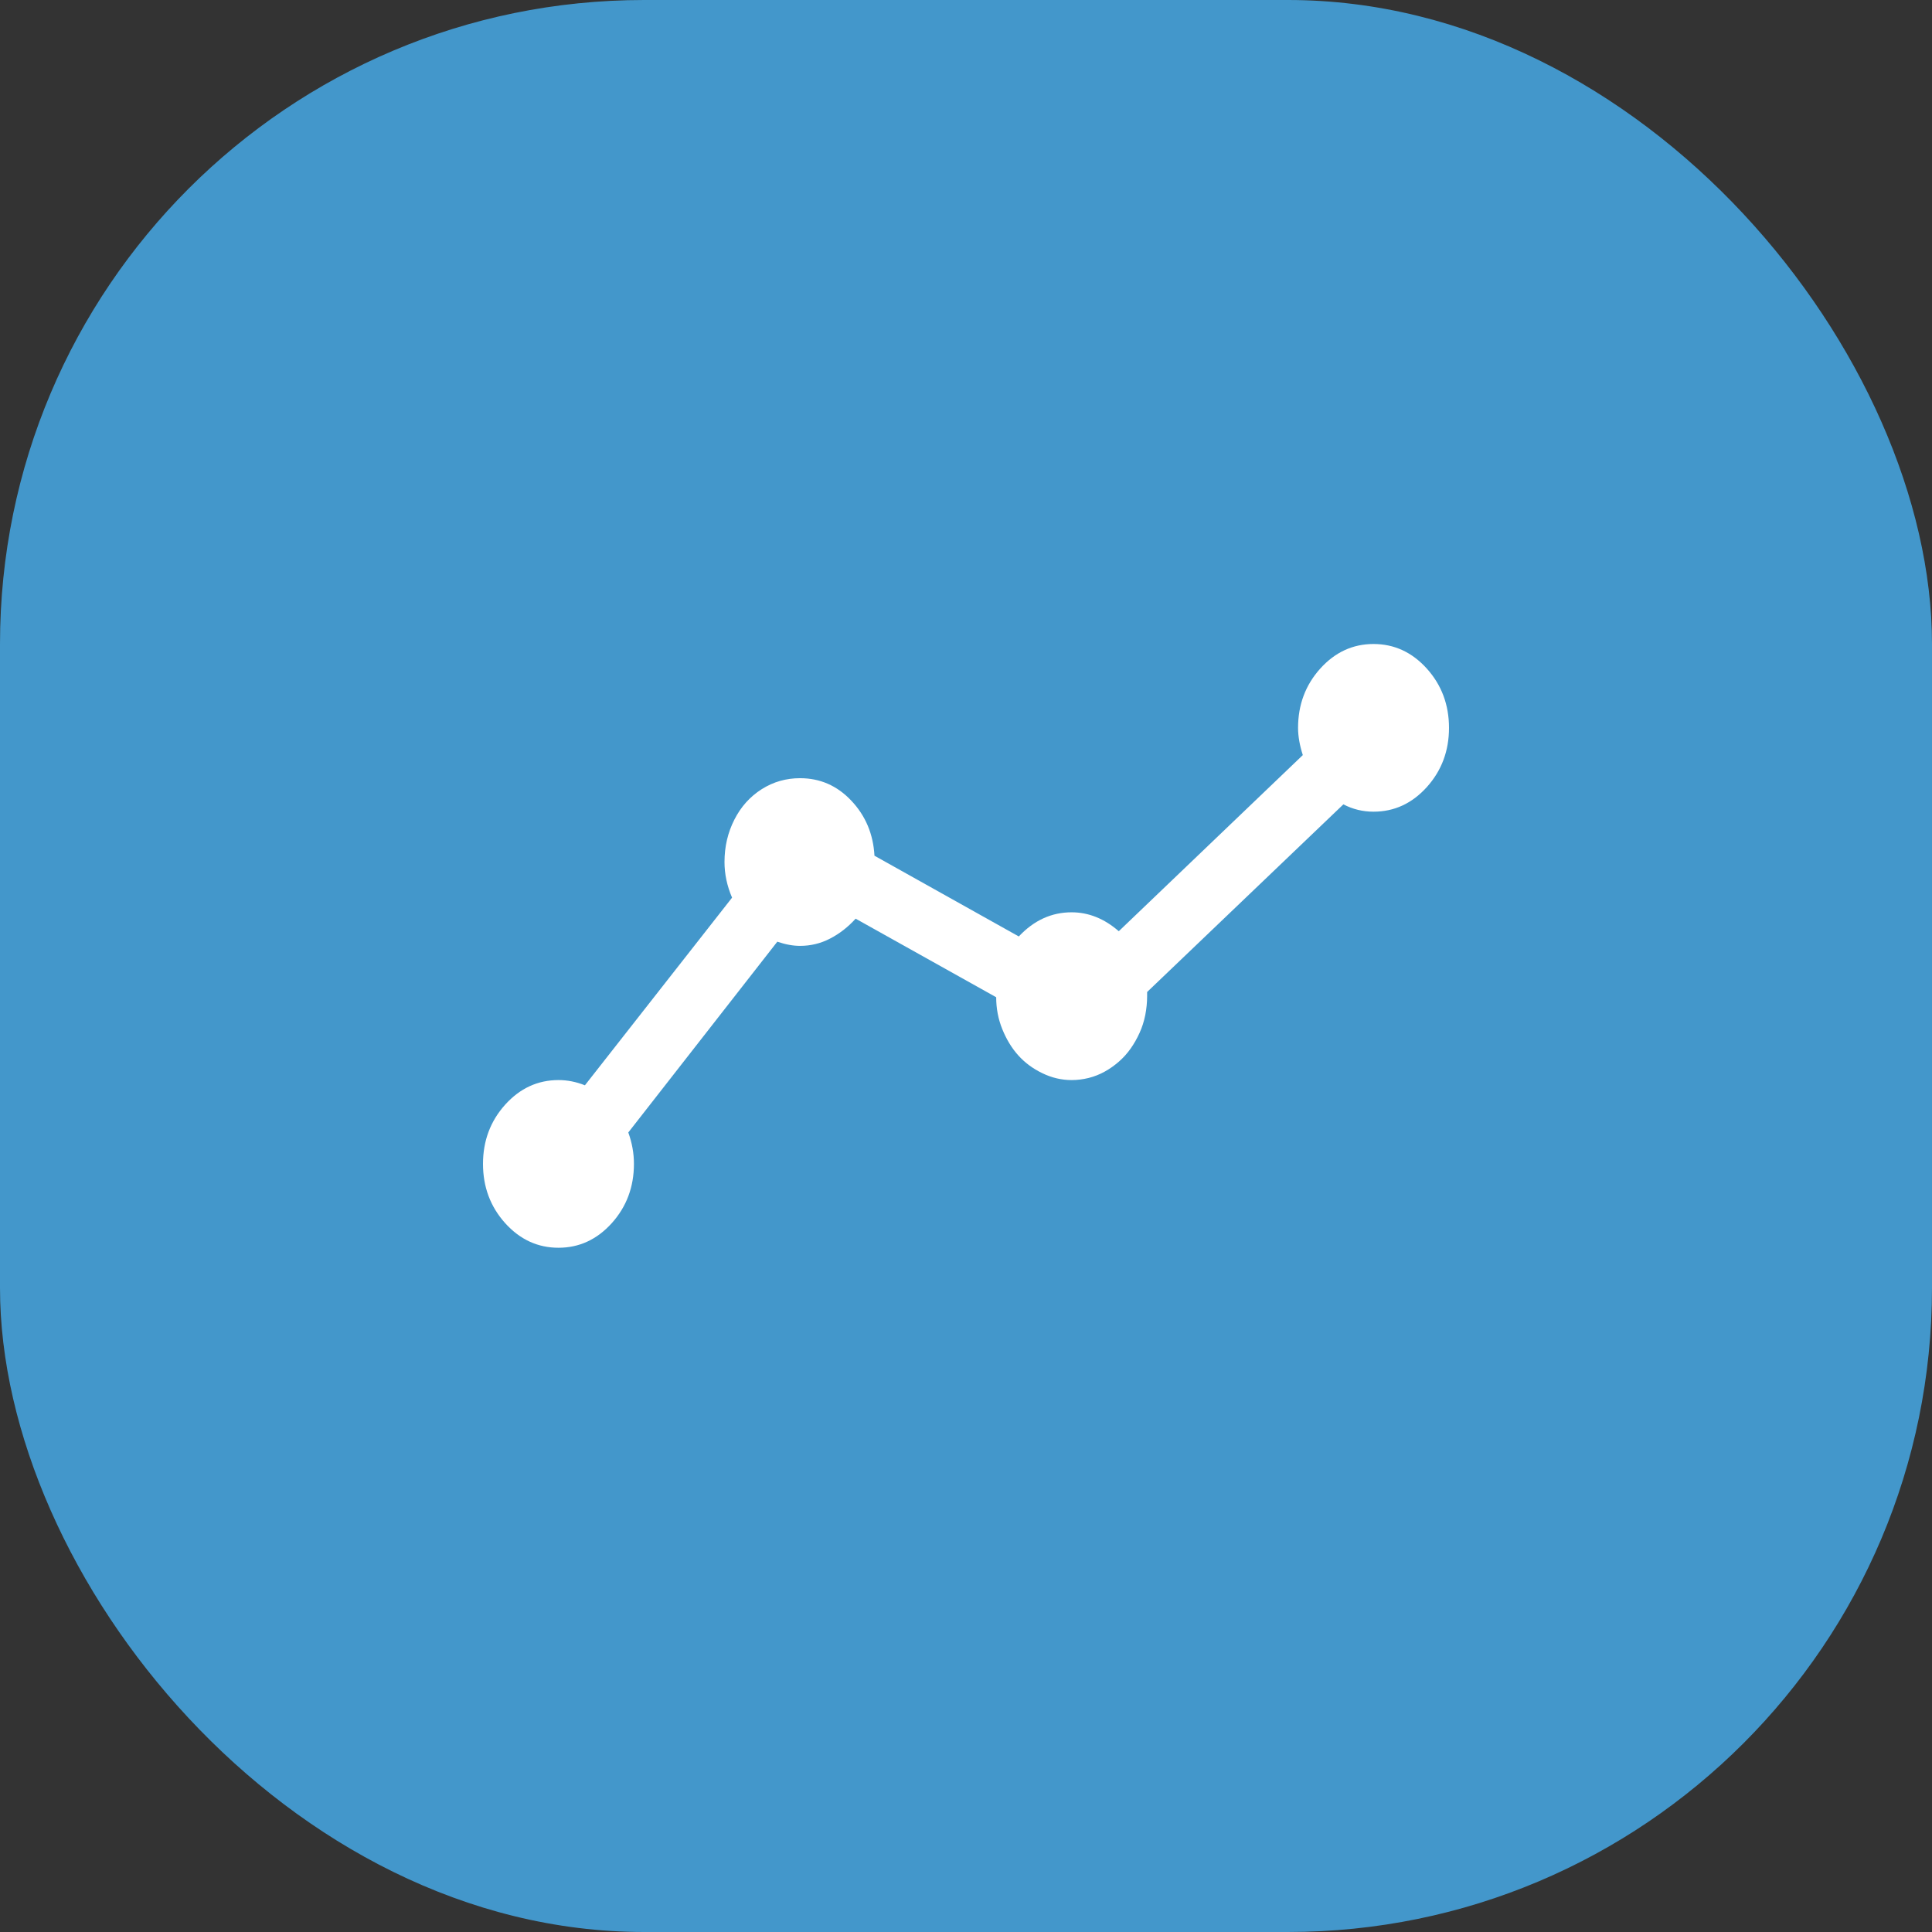
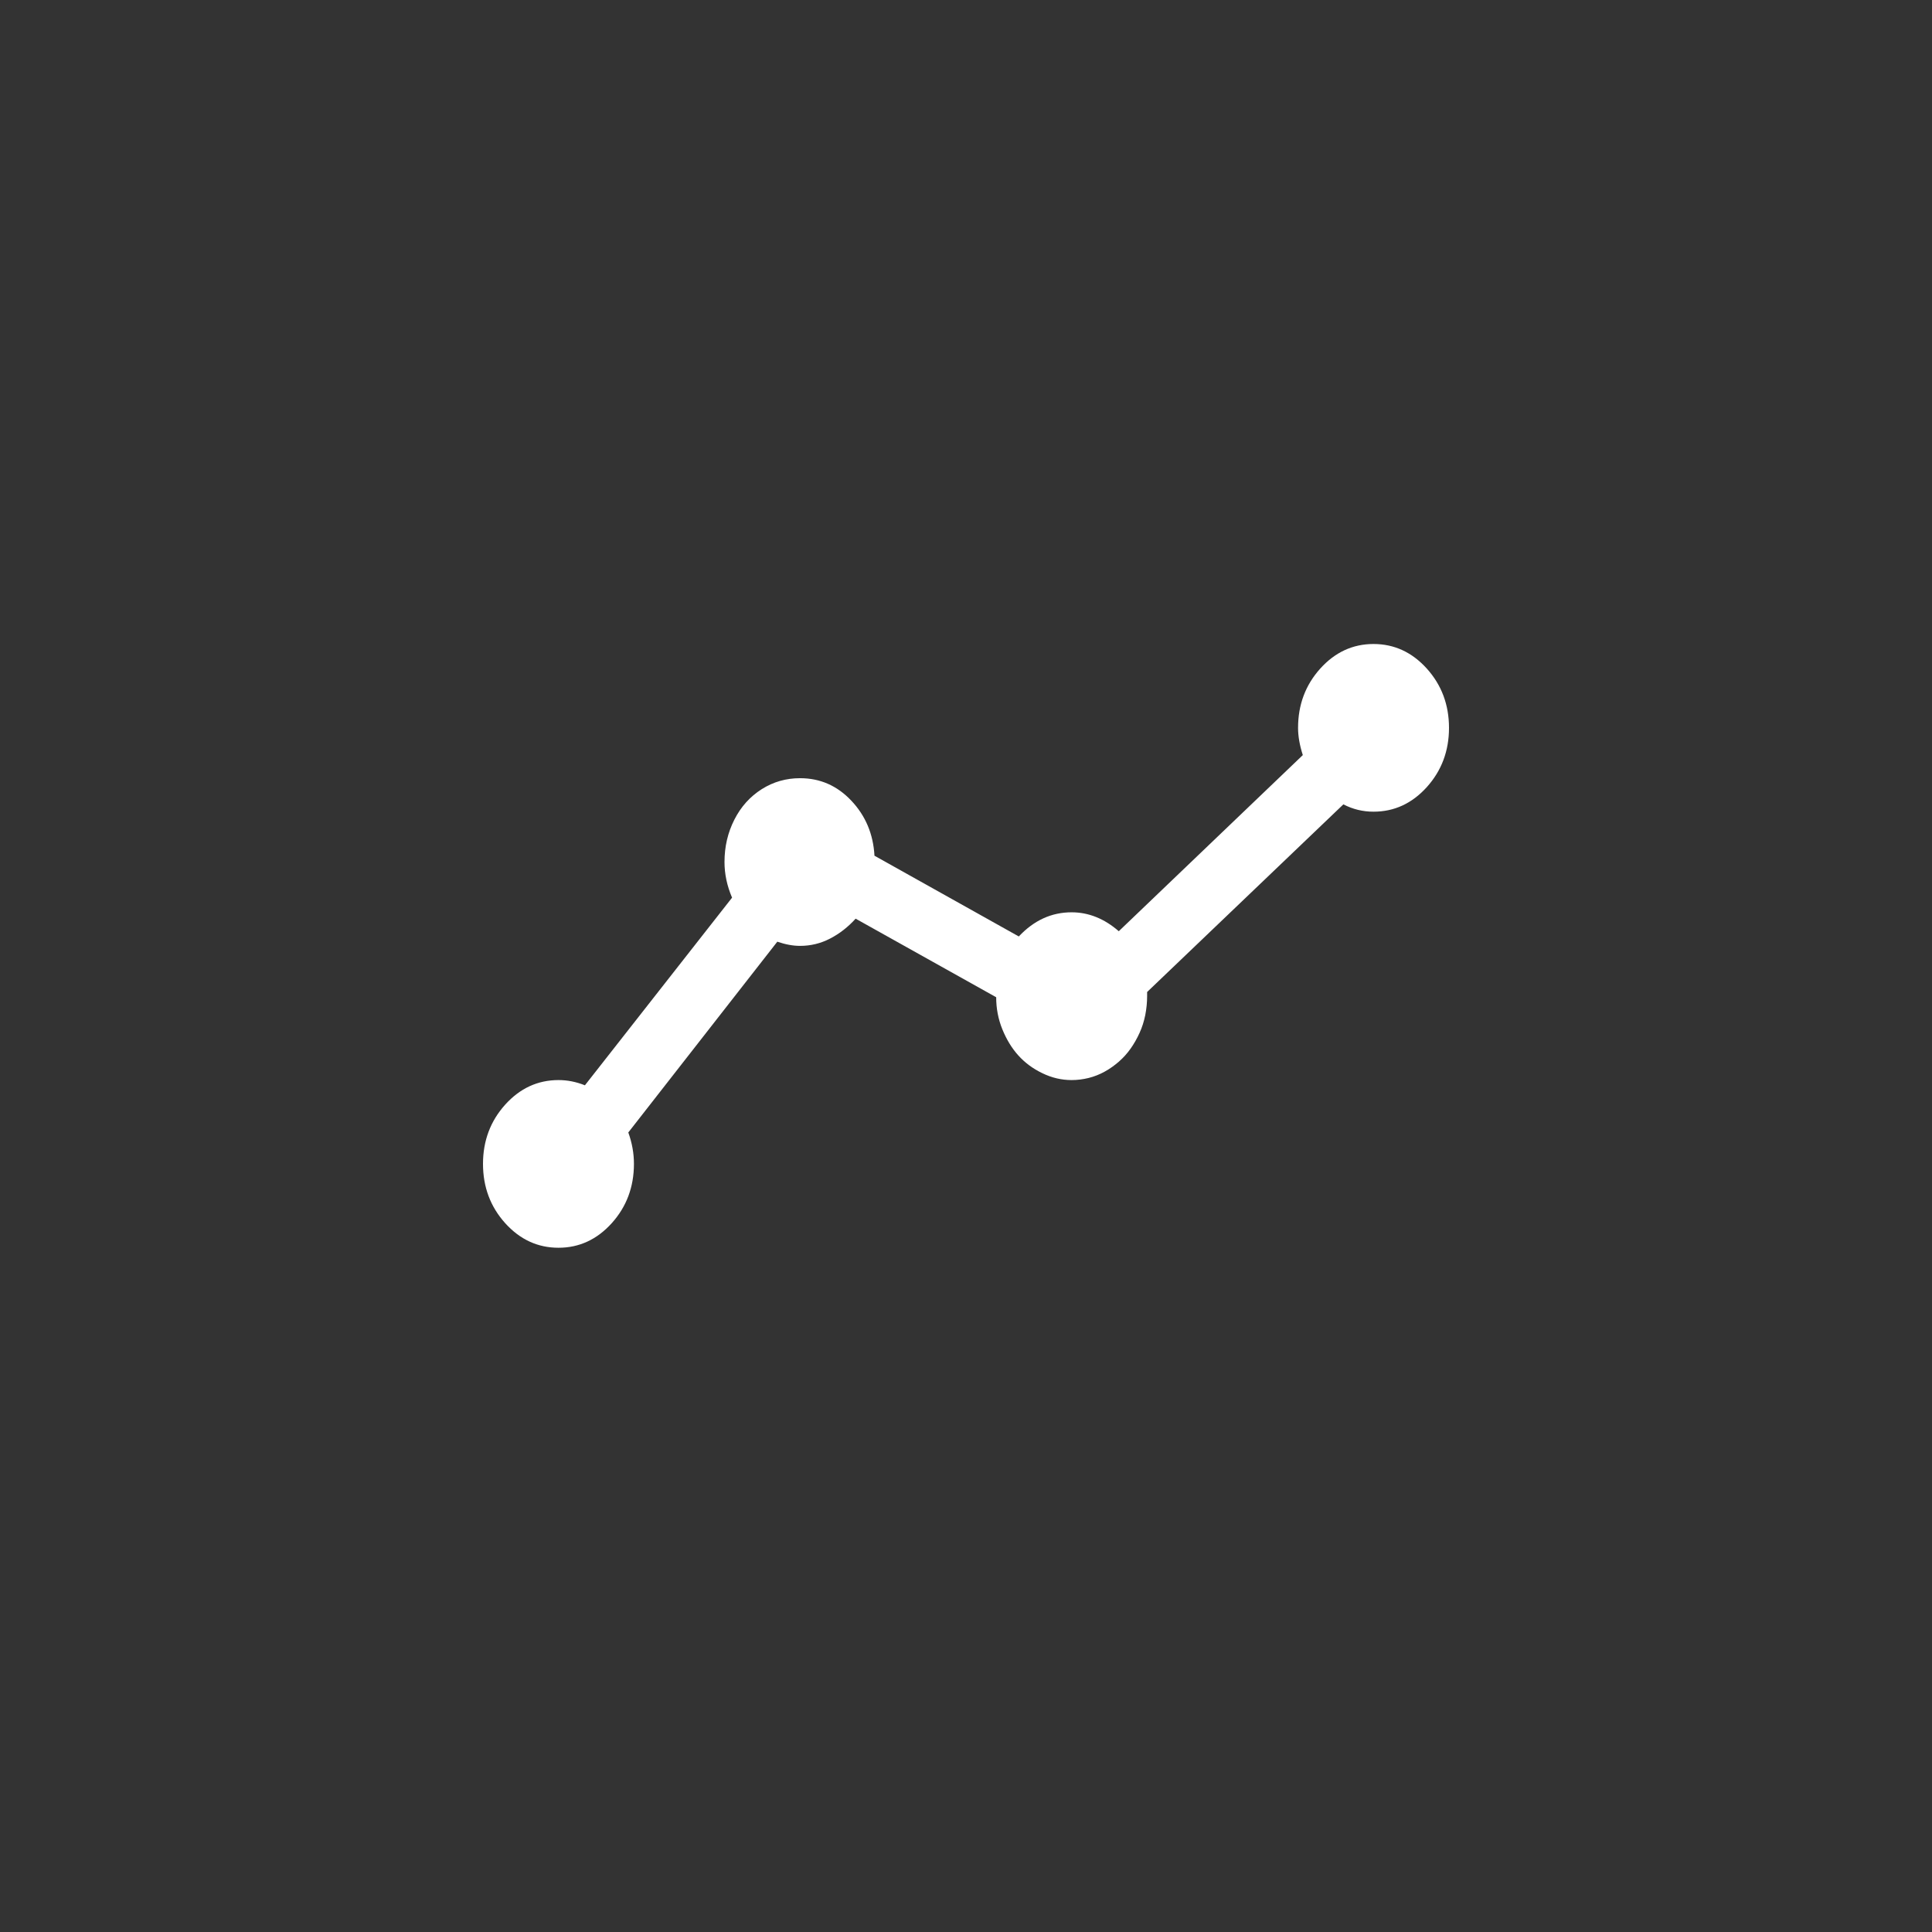
<svg xmlns="http://www.w3.org/2000/svg" width="24" height="24" viewBox="0 0 24 24" fill="none">
  <rect x="0" y="0" width="24" height="24" fill="#333333" stroke="none" />
-   <rect width="24" height="24" rx="8" fill="#4397CB" />
  <path d="M17.062 8C16.805 8 16.584 8.102 16.4 8.306C16.217 8.51 16.125 8.755 16.125 9.042C16.125 9.146 16.145 9.259 16.184 9.38L13.898 11.568C13.719 11.412 13.523 11.333 13.312 11.333C13.062 11.333 12.844 11.433 12.656 11.633L10.863 10.63C10.848 10.361 10.752 10.133 10.576 9.947C10.4 9.76 10.188 9.667 9.938 9.667C9.766 9.667 9.607 9.712 9.463 9.803C9.318 9.895 9.205 10.02 9.123 10.181C9.041 10.342 9 10.517 9 10.708C9 10.856 9.031 11.004 9.094 11.151L7.266 13.482C7.156 13.438 7.047 13.417 6.938 13.417C6.68 13.417 6.459 13.519 6.275 13.723C6.092 13.927 6 14.172 6 14.458C6 14.745 6.092 14.99 6.275 15.194C6.459 15.398 6.68 15.5 6.938 15.5C7.195 15.5 7.416 15.398 7.6 15.194C7.783 14.99 7.875 14.745 7.875 14.458C7.875 14.328 7.852 14.198 7.805 14.068L9.656 11.698C9.758 11.733 9.852 11.75 9.938 11.75C10.07 11.75 10.195 11.72 10.312 11.659C10.43 11.598 10.535 11.516 10.629 11.412L12.375 12.388C12.375 12.527 12.4 12.659 12.451 12.785C12.502 12.911 12.568 13.02 12.65 13.111C12.732 13.202 12.832 13.276 12.949 13.332C13.066 13.389 13.188 13.417 13.312 13.417C13.383 13.417 13.453 13.408 13.523 13.391C13.594 13.373 13.66 13.347 13.723 13.312C13.785 13.278 13.844 13.236 13.898 13.189C13.953 13.141 14.002 13.087 14.045 13.026C14.088 12.965 14.125 12.9 14.156 12.831C14.188 12.761 14.211 12.688 14.227 12.609C14.242 12.531 14.25 12.453 14.25 12.375V12.323L16.688 9.992C16.805 10.053 16.93 10.083 17.062 10.083C17.32 10.083 17.541 9.981 17.725 9.777C17.908 9.573 18 9.328 18 9.042C18 8.755 17.908 8.51 17.725 8.306C17.541 8.102 17.32 8 17.062 8Z" fill="white" />
</svg>